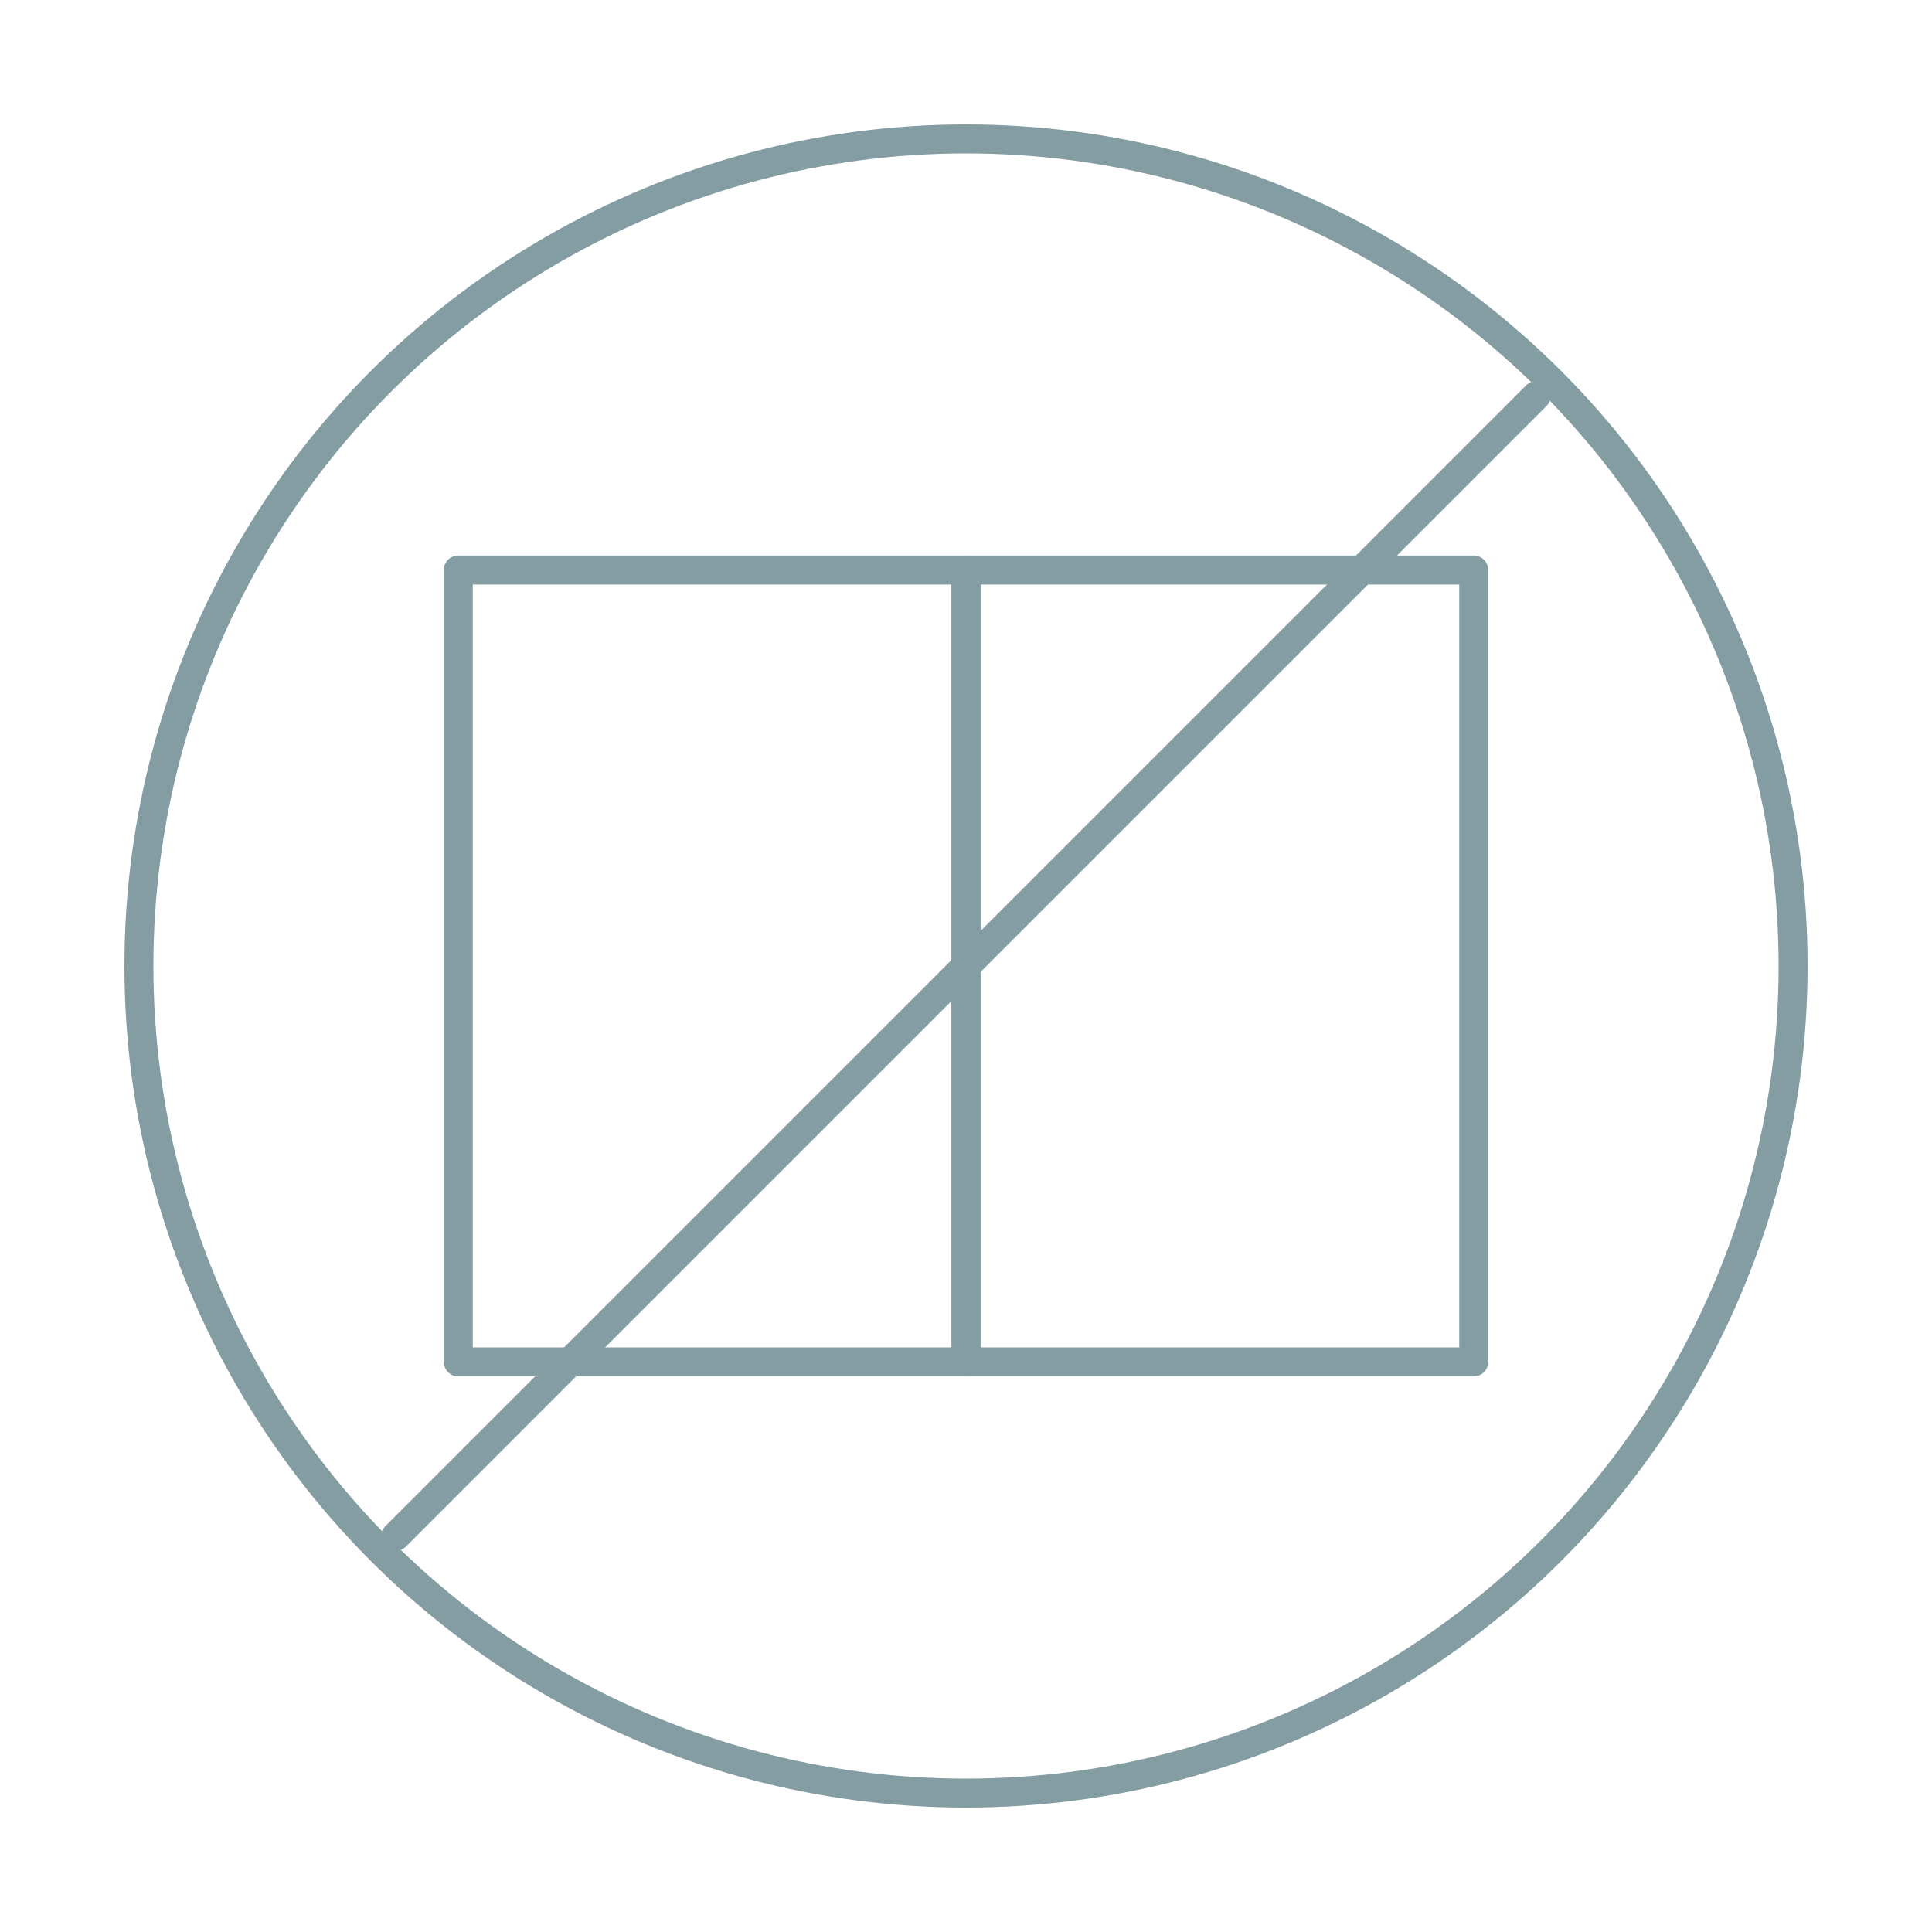
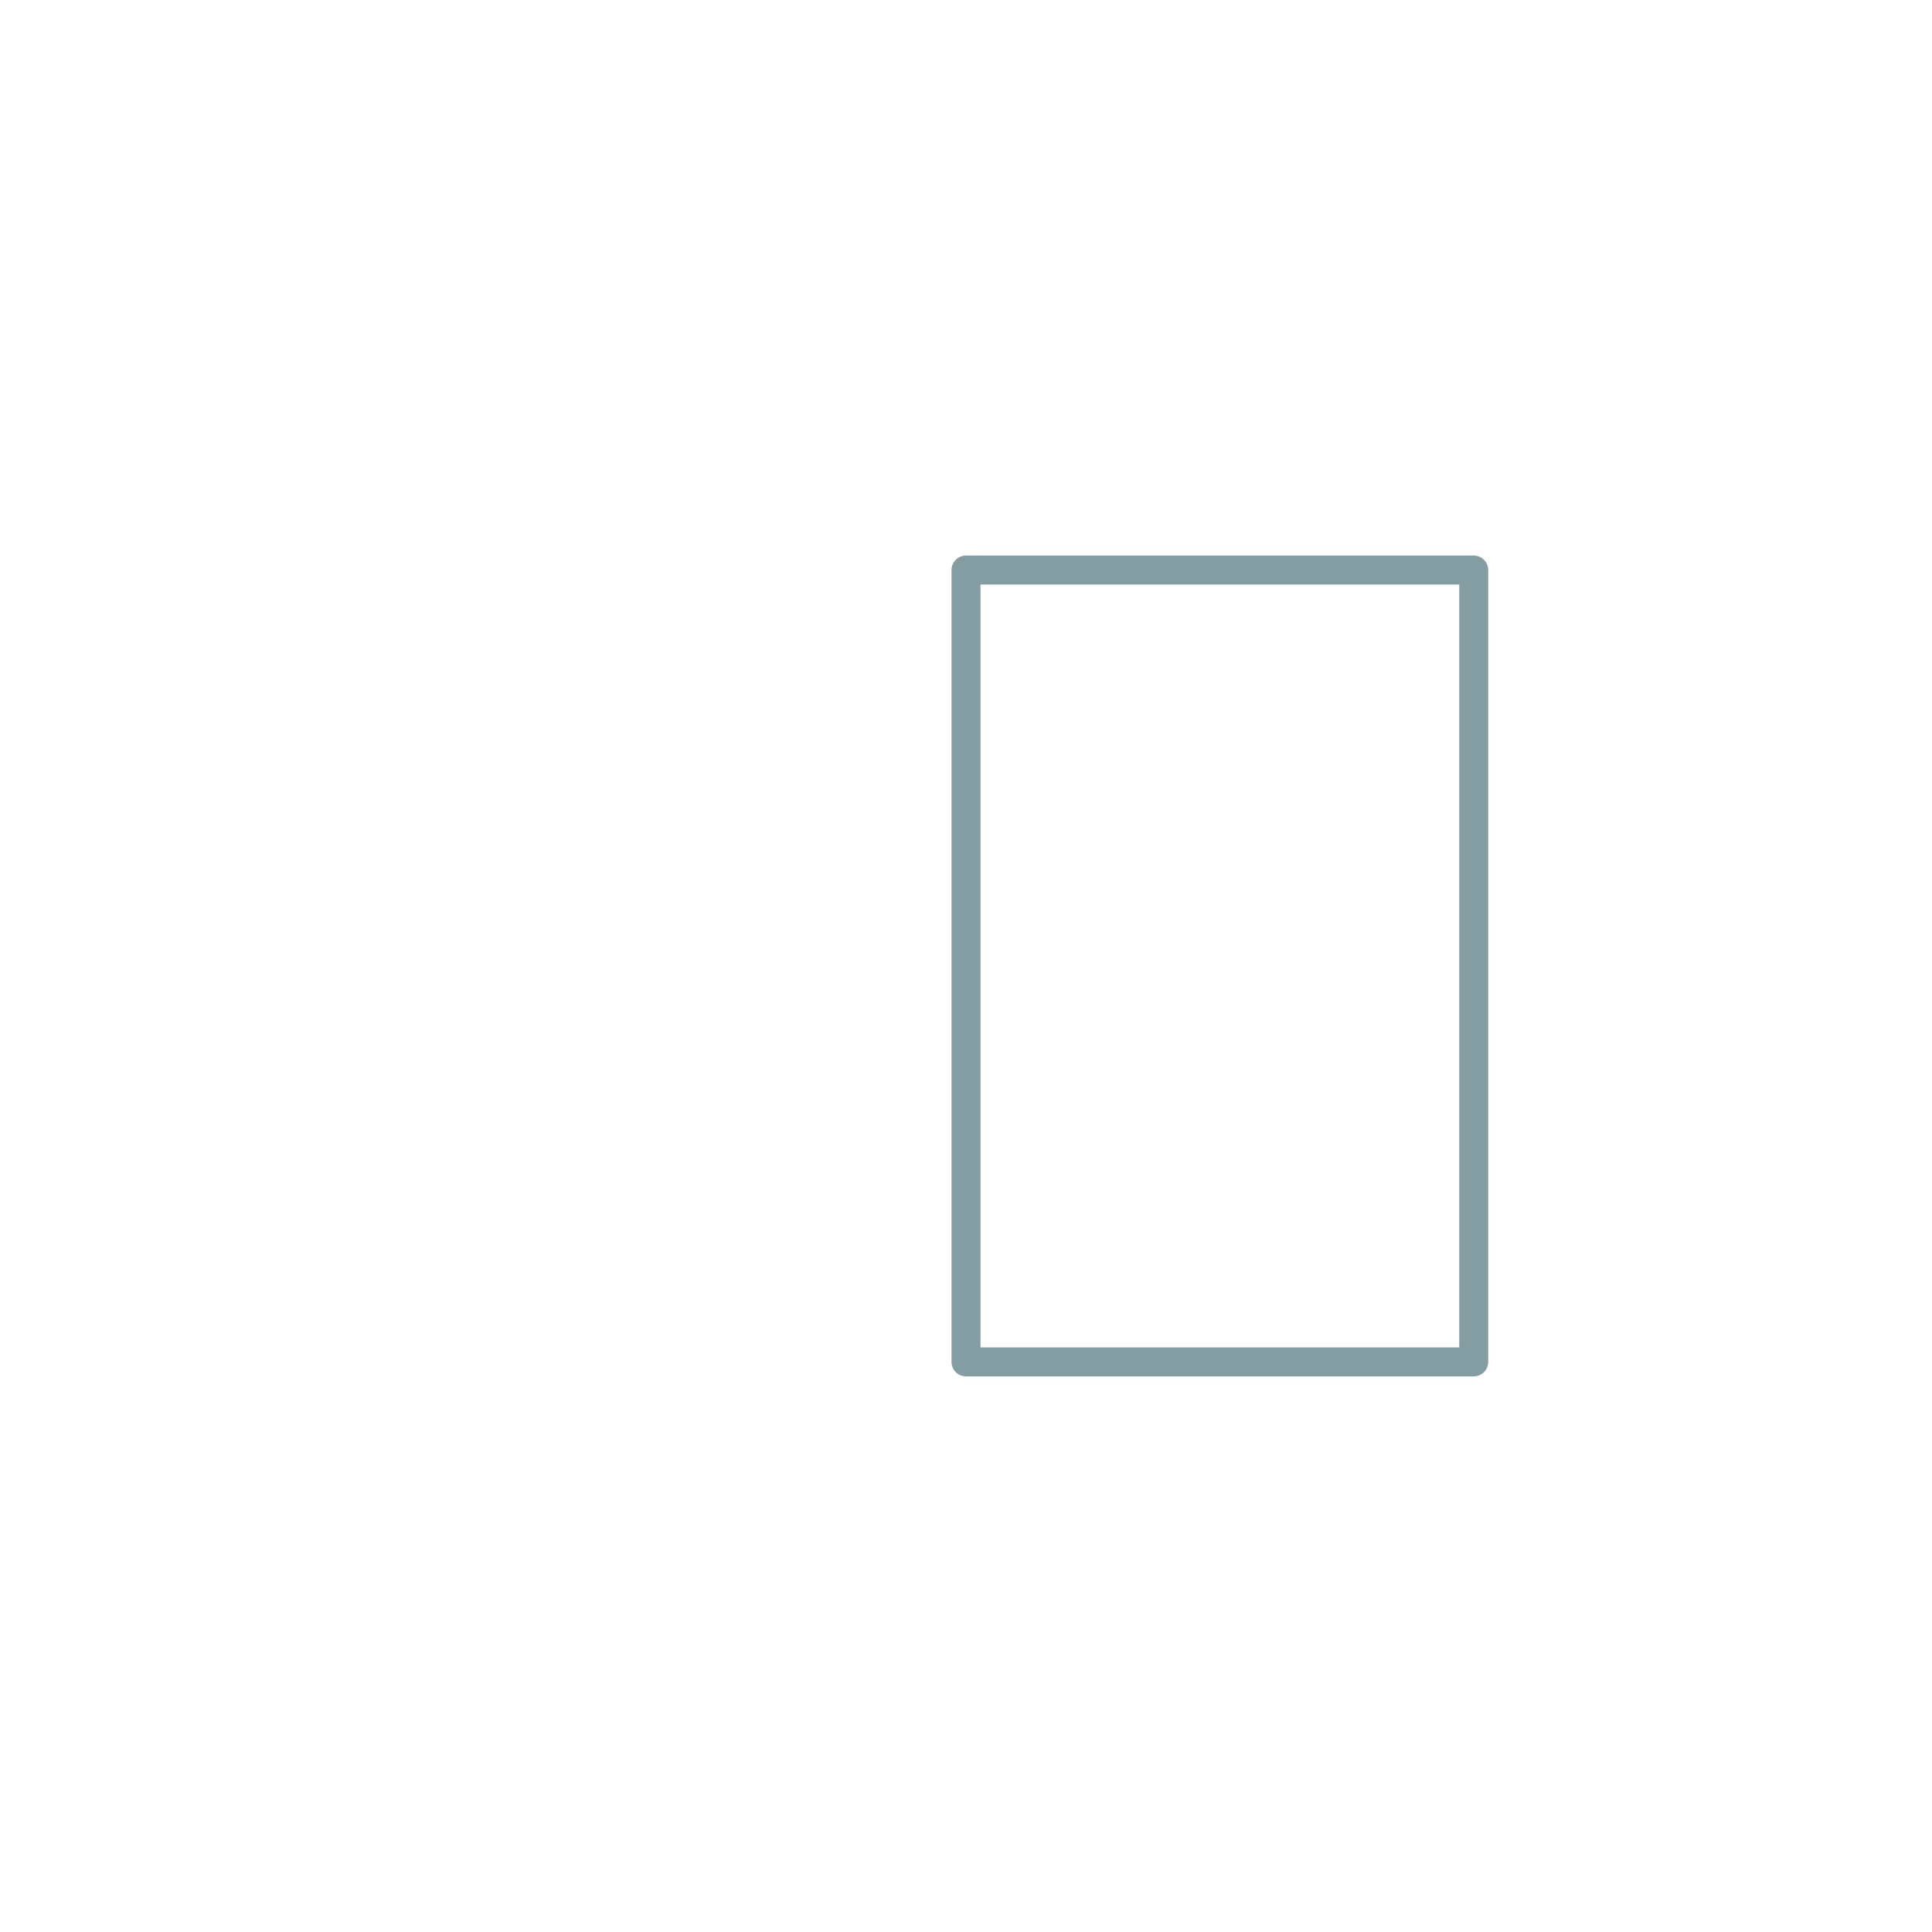
<svg xmlns="http://www.w3.org/2000/svg" id="Layer_1" data-name="Layer 1" viewBox="0 0 400 400">
  <defs>
    <style>      .cls-1 {        fill: none;        stroke: #849da3;        stroke-linecap: round;        stroke-linejoin: round;        stroke-width: 6px;      }    </style>
  </defs>
-   <circle class="cls-1" cx="200" cy="200" r="171.24" />
-   <line class="cls-1" x1="81.93" y1="318.07" x2="318.07" y2="81.93" />
  <g>
-     <rect class="cls-1" x="94.88" y="118.02" width="105.12" height="163.95" />
    <rect class="cls-1" x="200" y="118.02" width="105.12" height="163.95" />
  </g>
</svg>